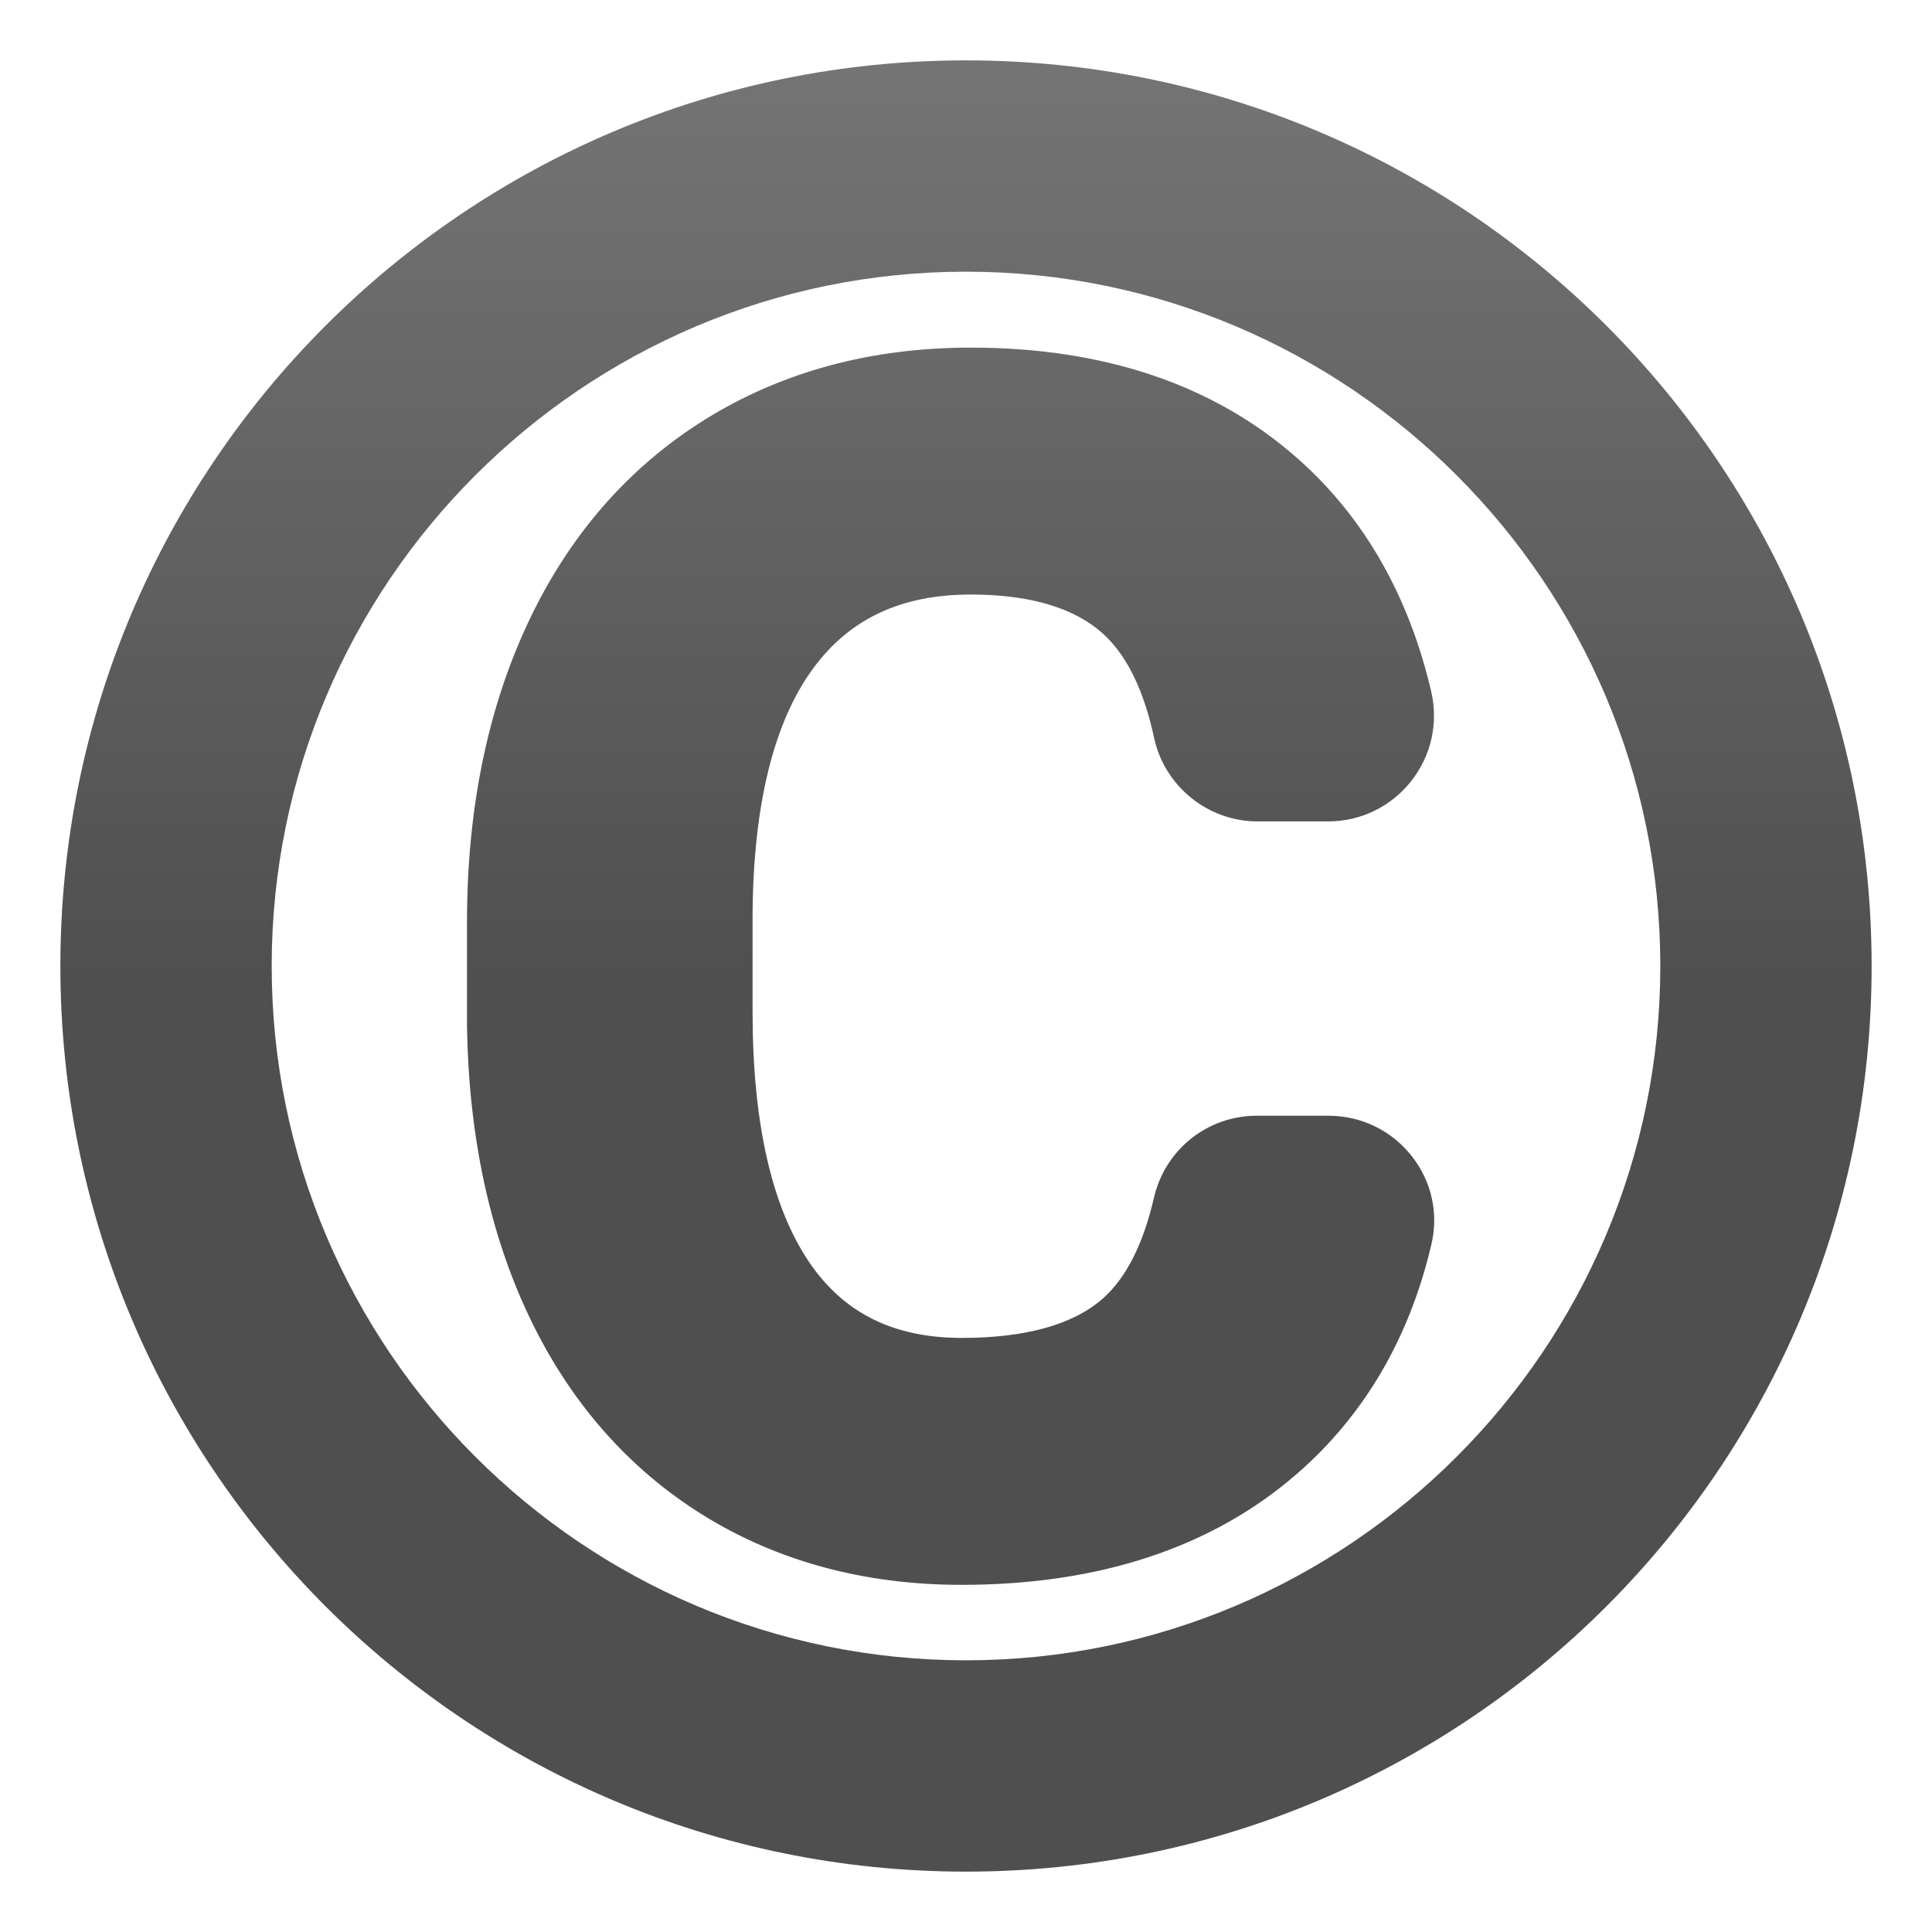
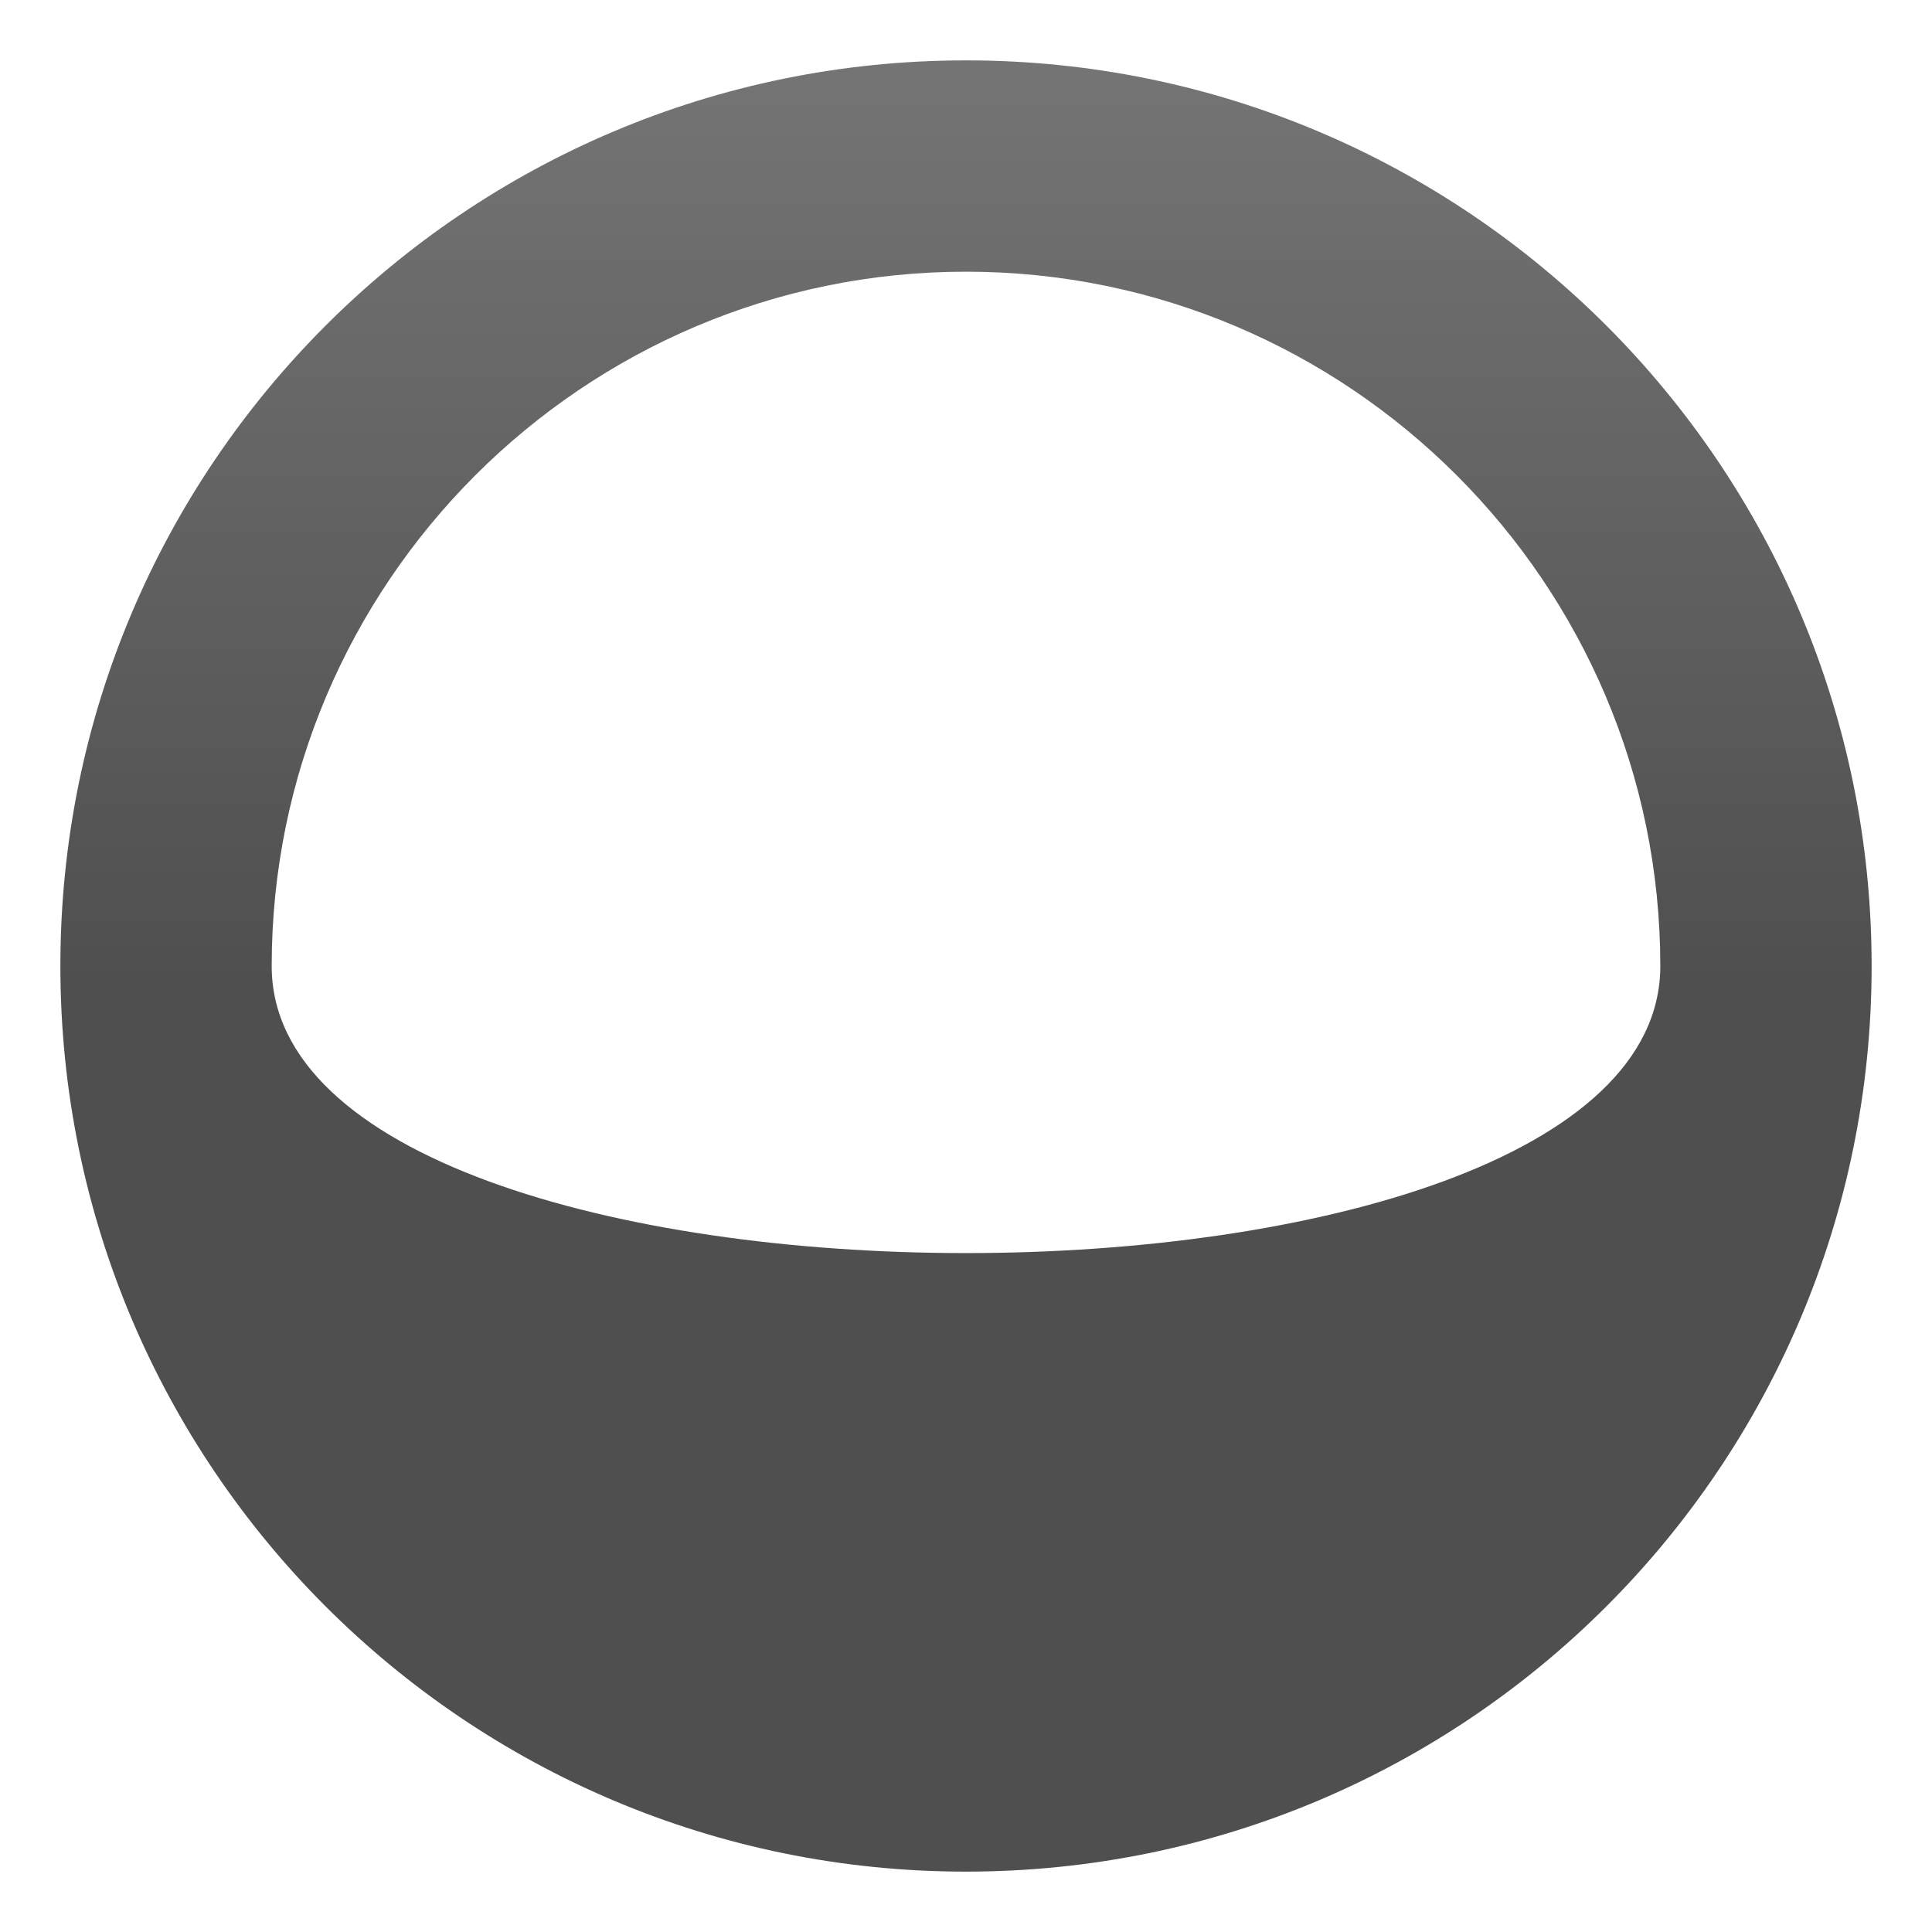
<svg xmlns="http://www.w3.org/2000/svg" enable-background="new 0 0 128 128" viewBox="0 0 128 128">
  <linearGradient id="b" x1="62.981" x2="62.981" y1="3.239" y2="123.53" gradientUnits="userSpaceOnUse">
    <stop stop-color="#757575" offset="0" />
    <stop stop-color="#504F4F" offset=".515" />
  </linearGradient>
-   <path d="m93.52 76.58c-1.34-1.69-3.34-2.66-5.5-2.66h-4.75c-3.28 0-6.08 2.24-6.82 5.44-0.7 3.04-1.83 5.28-3.35 6.64-1.96 1.75-5.12 2.64-9.38 2.64-4.5 0-7.8-1.63-10.09-4.99-2.5-3.67-3.77-9.26-3.77-16.61v-6.56c0.06-7.19 1.41-12.65 4.01-16.19 2.42-3.3 5.84-4.9 10.45-4.9 3.99 0 6.98 0.91 8.88 2.71 1.5 1.42 2.6 3.7 3.26 6.78 0.69 3.21 3.57 5.54 6.84 5.54h4.7c2.15 0 4.14-0.97 5.48-2.65 1.34-1.69 1.83-3.86 1.34-5.96-1.48-6.34-4.44-11.52-8.81-15.4-5.52-4.9-12.82-7.38-21.7-7.38-6.6 0-12.52 1.6-17.61 4.77-5.1 3.18-9.06 7.74-11.77 13.57-2.65 5.69-3.99 12.32-3.99 19.7v6.91c0.11 7.25 1.49 13.7 4.1 19.21 2.68 5.65 6.55 10.08 11.51 13.17 4.95 3.08 10.72 4.64 17.15 4.64 9.14 0 16.62-2.48 22.23-7.36 4.43-3.85 7.42-8.93 8.88-15.1 0.53-2.1 0.05-4.27-1.29-5.96z" fill="url(#b)" />
  <linearGradient id="a" x1="64" x2="64" y1="3.239" y2="123.53" gradientUnits="userSpaceOnUse">
    <stop stop-color="#757575" offset="0" />
    <stop stop-color="#504F4F" offset=".515" />
  </linearGradient>
-   <path d="M64,18c25.36,0,46,20.64,46,46s-20.64,46-46,46S18,89.36,18,64S38.64,18,64,18 M64,4 C30.86,4,4,30.86,4,64s26.86,60,60,60s60-26.86,60-60S97.14,4,64,4z" fill="url(#a)" />
+   <path d="M64,18c25.36,0,46,20.64,46,46S18,89.36,18,64S38.64,18,64,18 M64,4 C30.86,4,4,30.86,4,64s26.86,60,60,60s60-26.86,60-60S97.14,4,64,4z" fill="url(#a)" />
</svg>